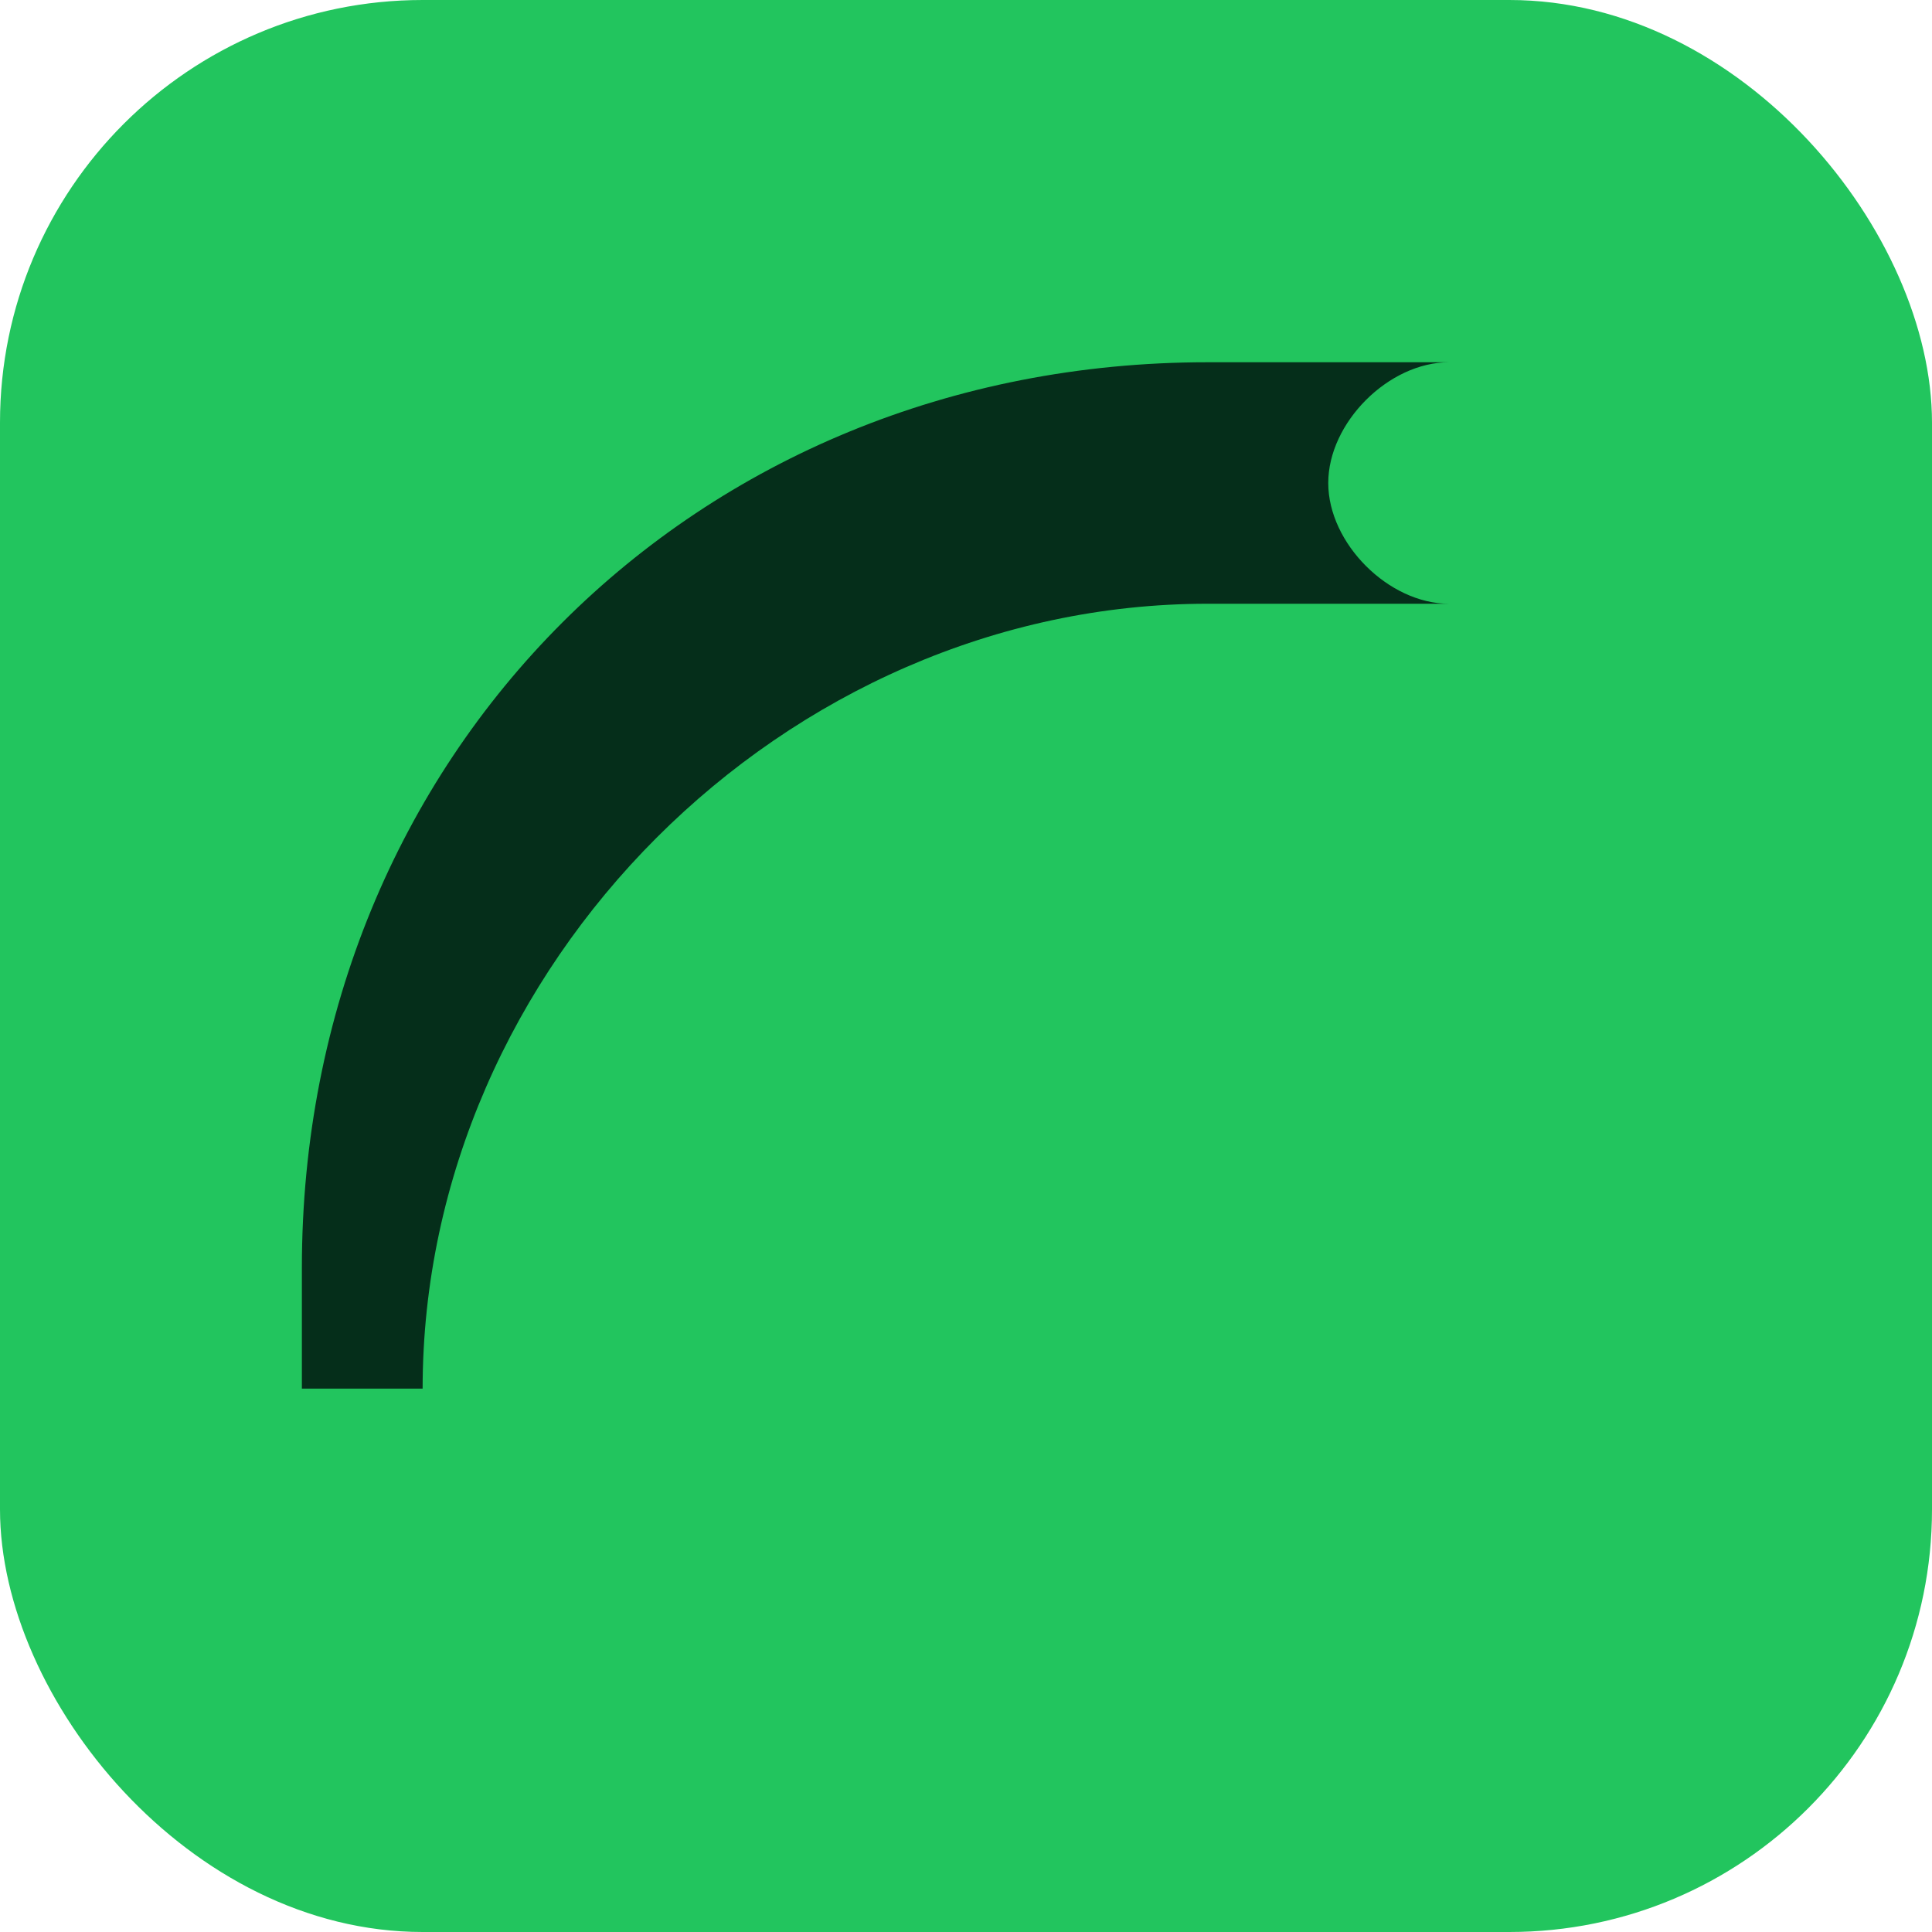
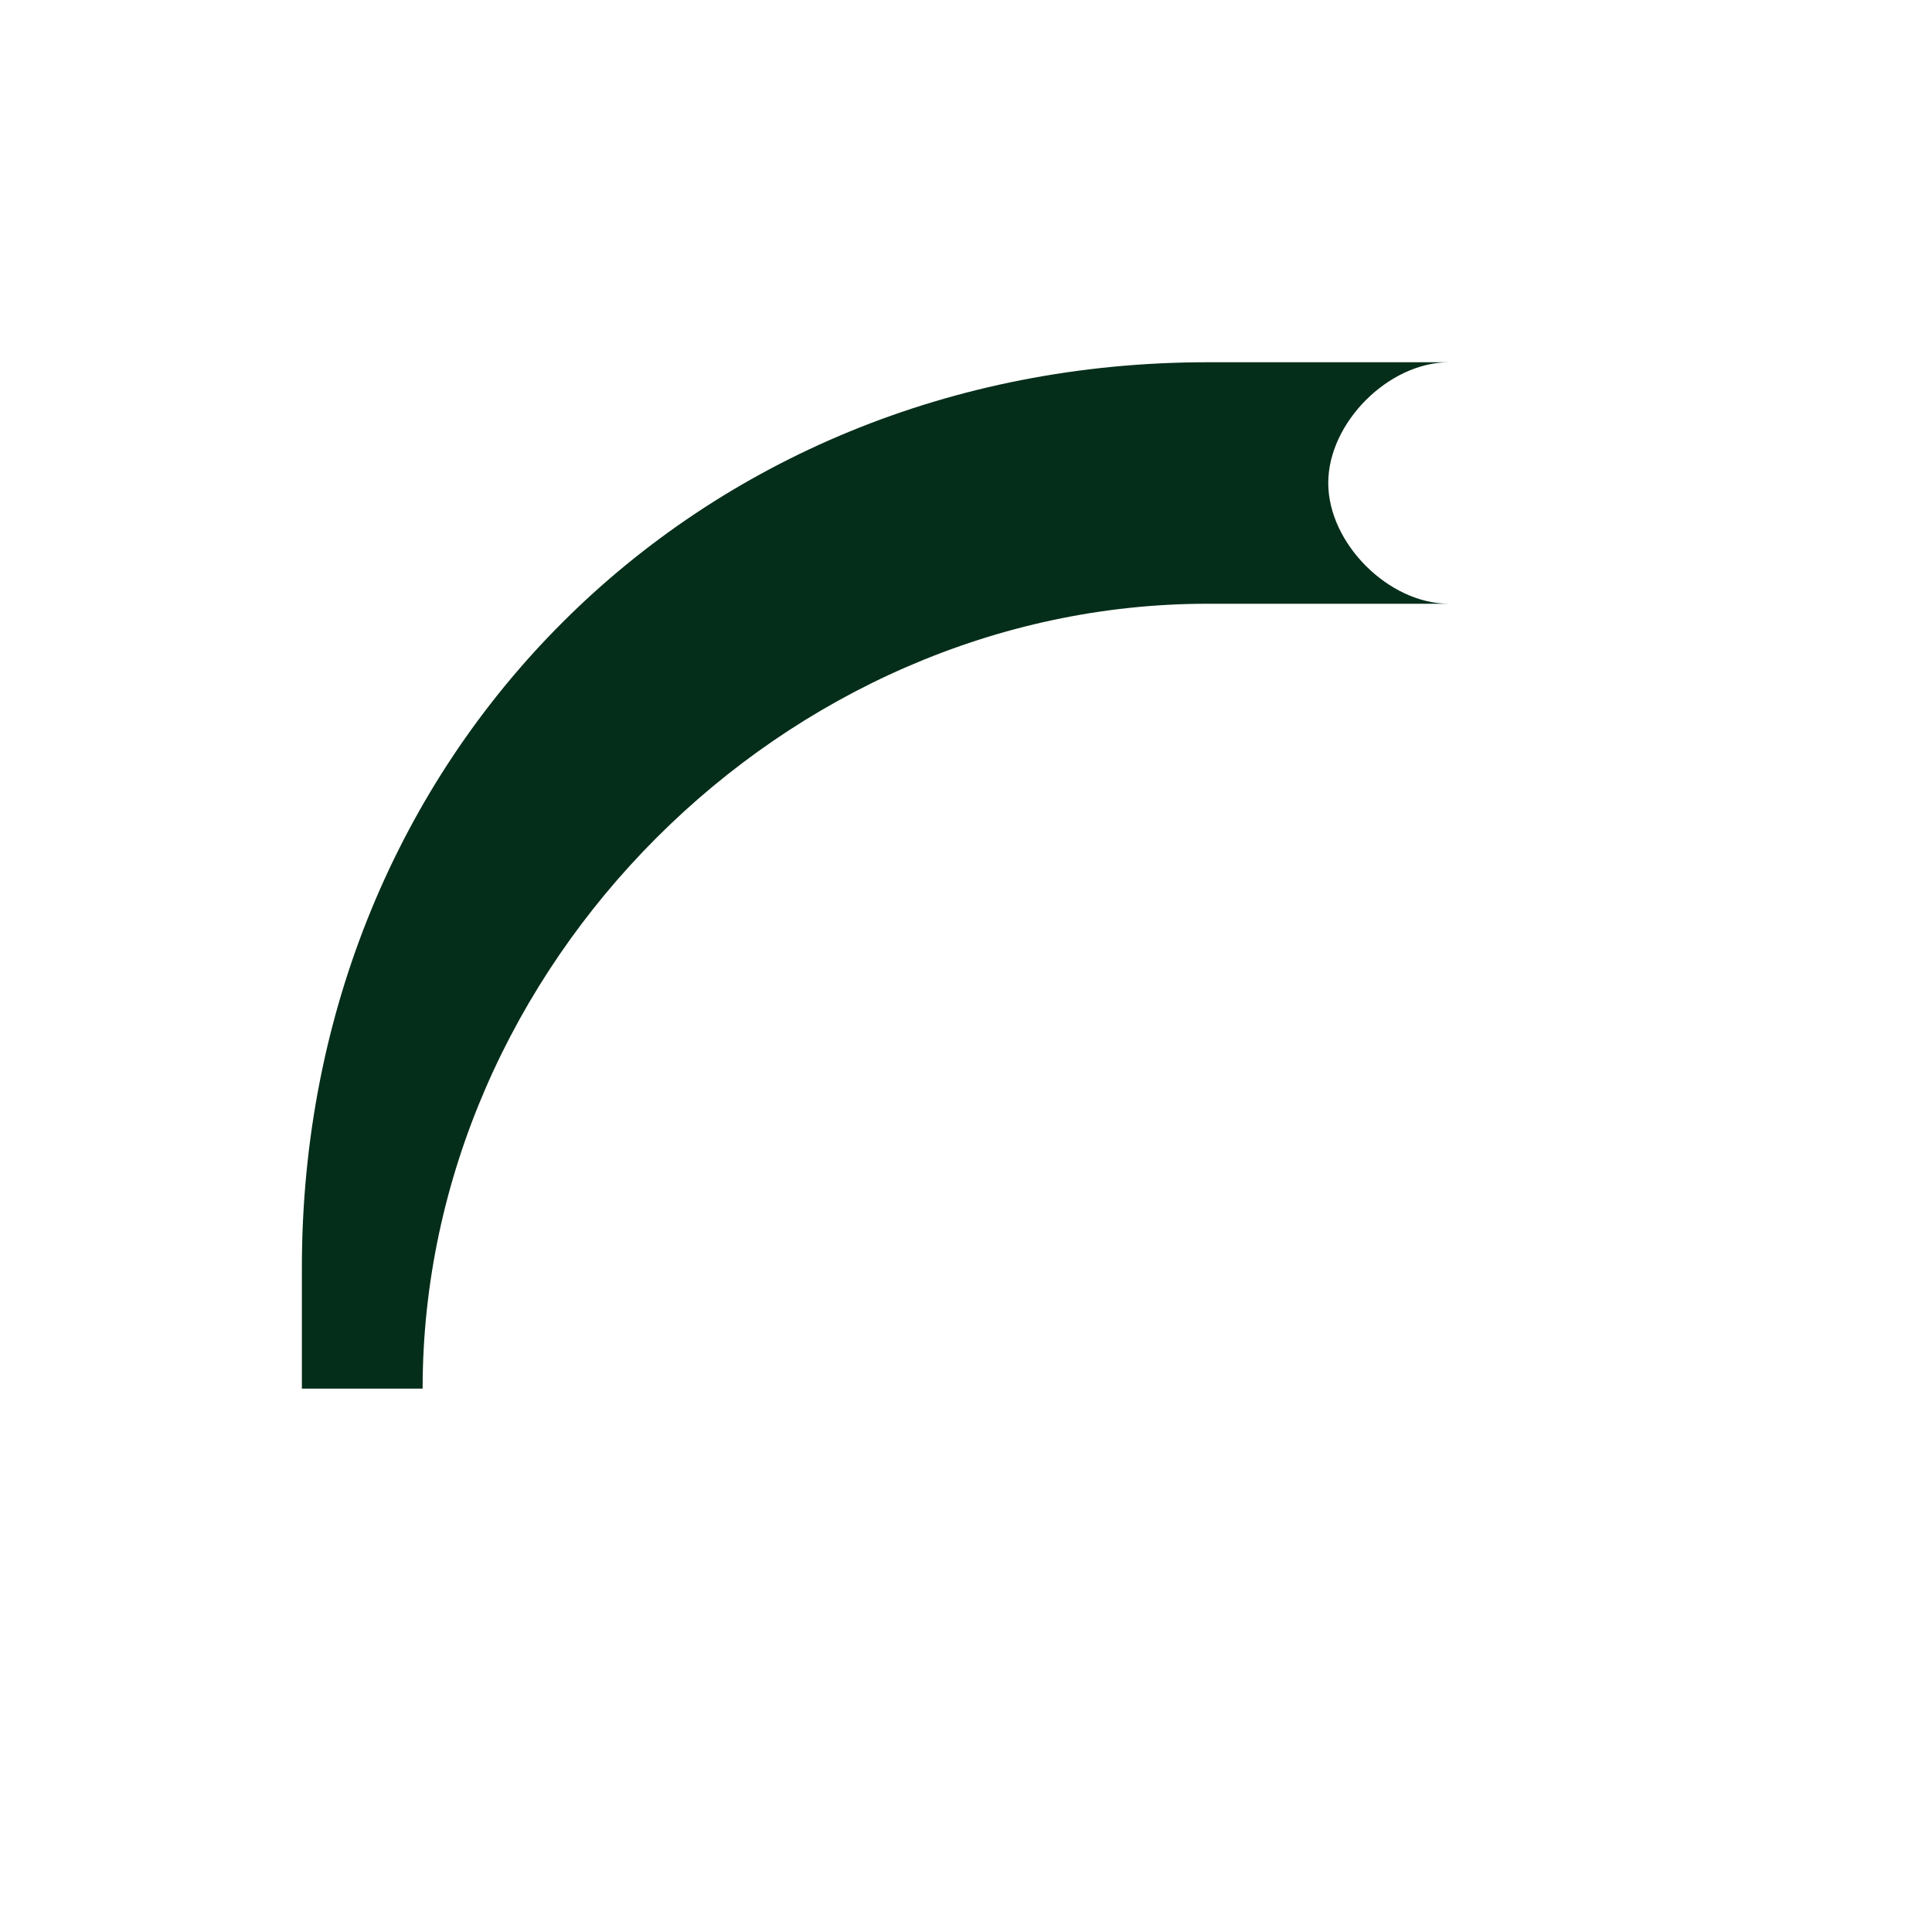
<svg xmlns="http://www.w3.org/2000/svg" viewBox="0 0 64 64">
-   <rect width="64" height="64" rx="14" fill="#22c55e" />
  <path d="M14 46c0-14 12-26 26-26h8c-2 0-4-2-4-4s2-4 4-4h-8C23 12 10 25 10 42v4h4z" fill="#052e1a" />
</svg>